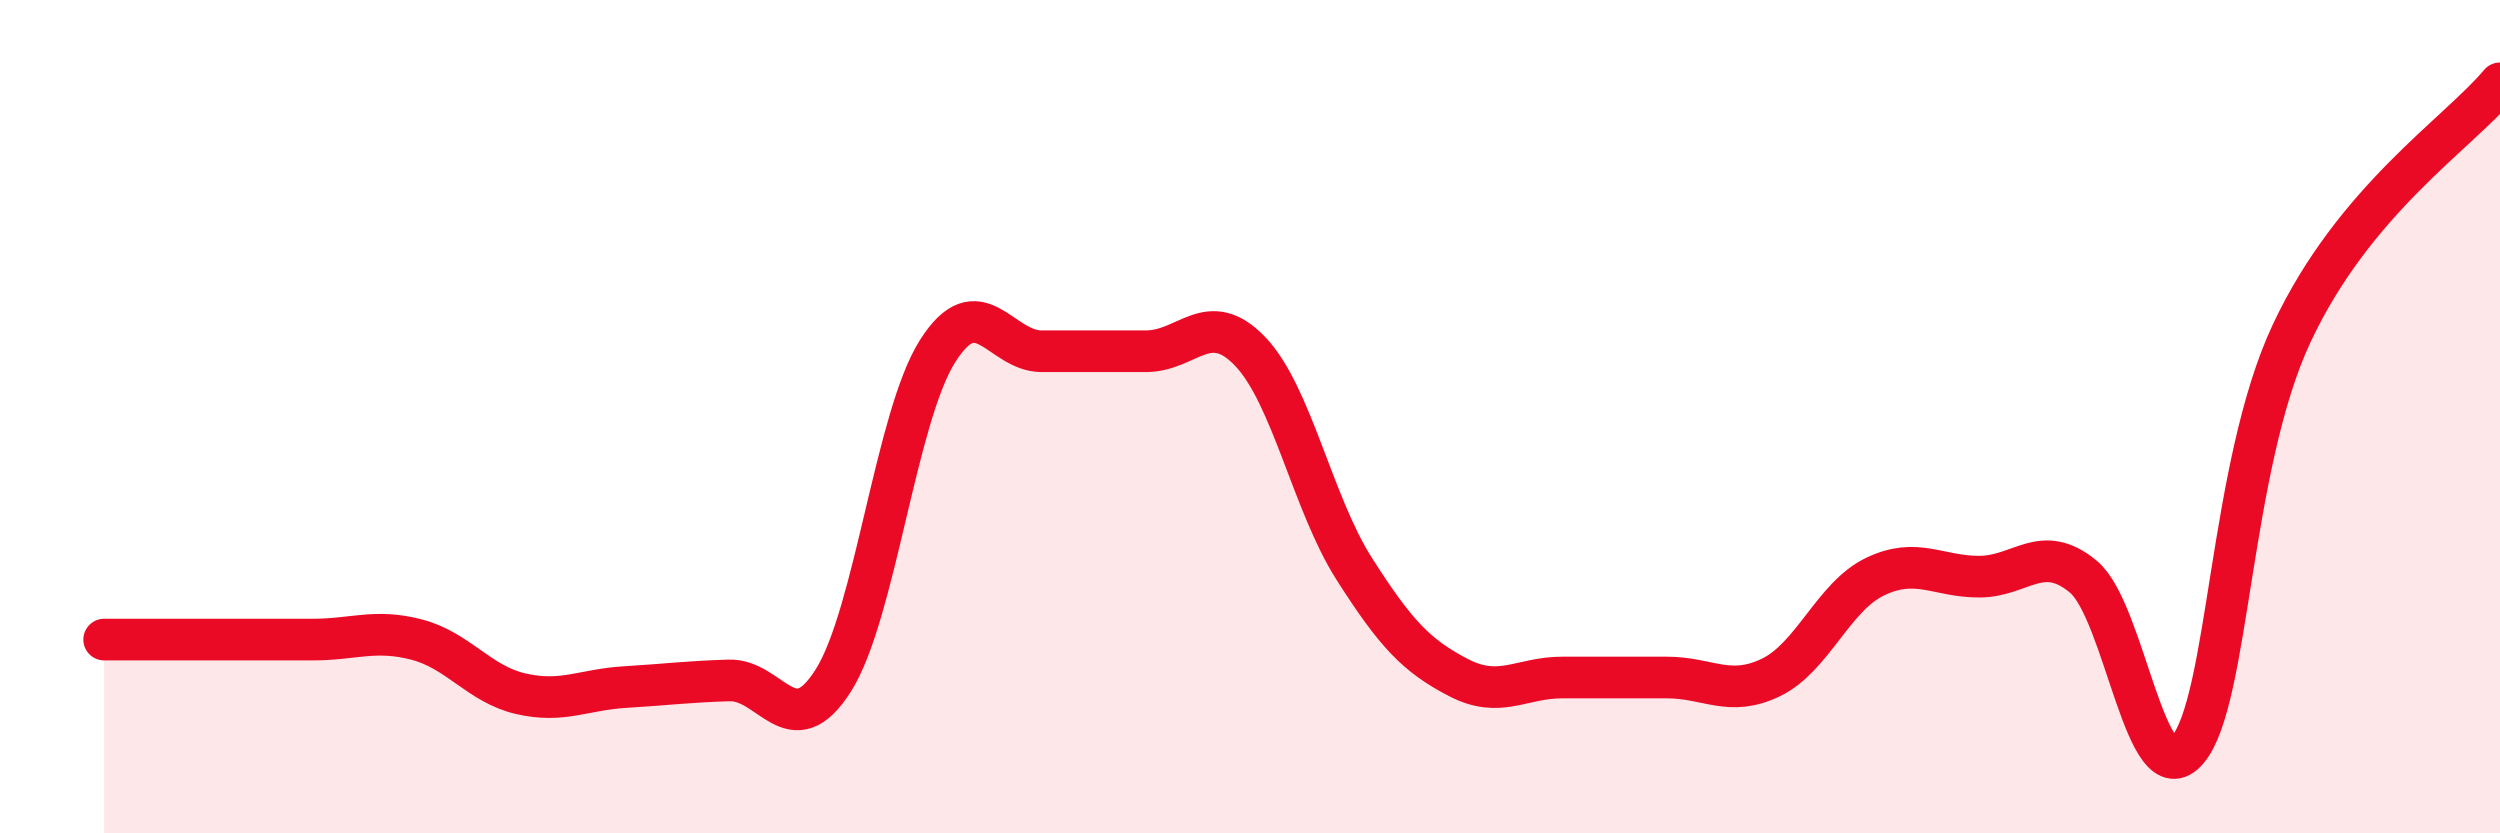
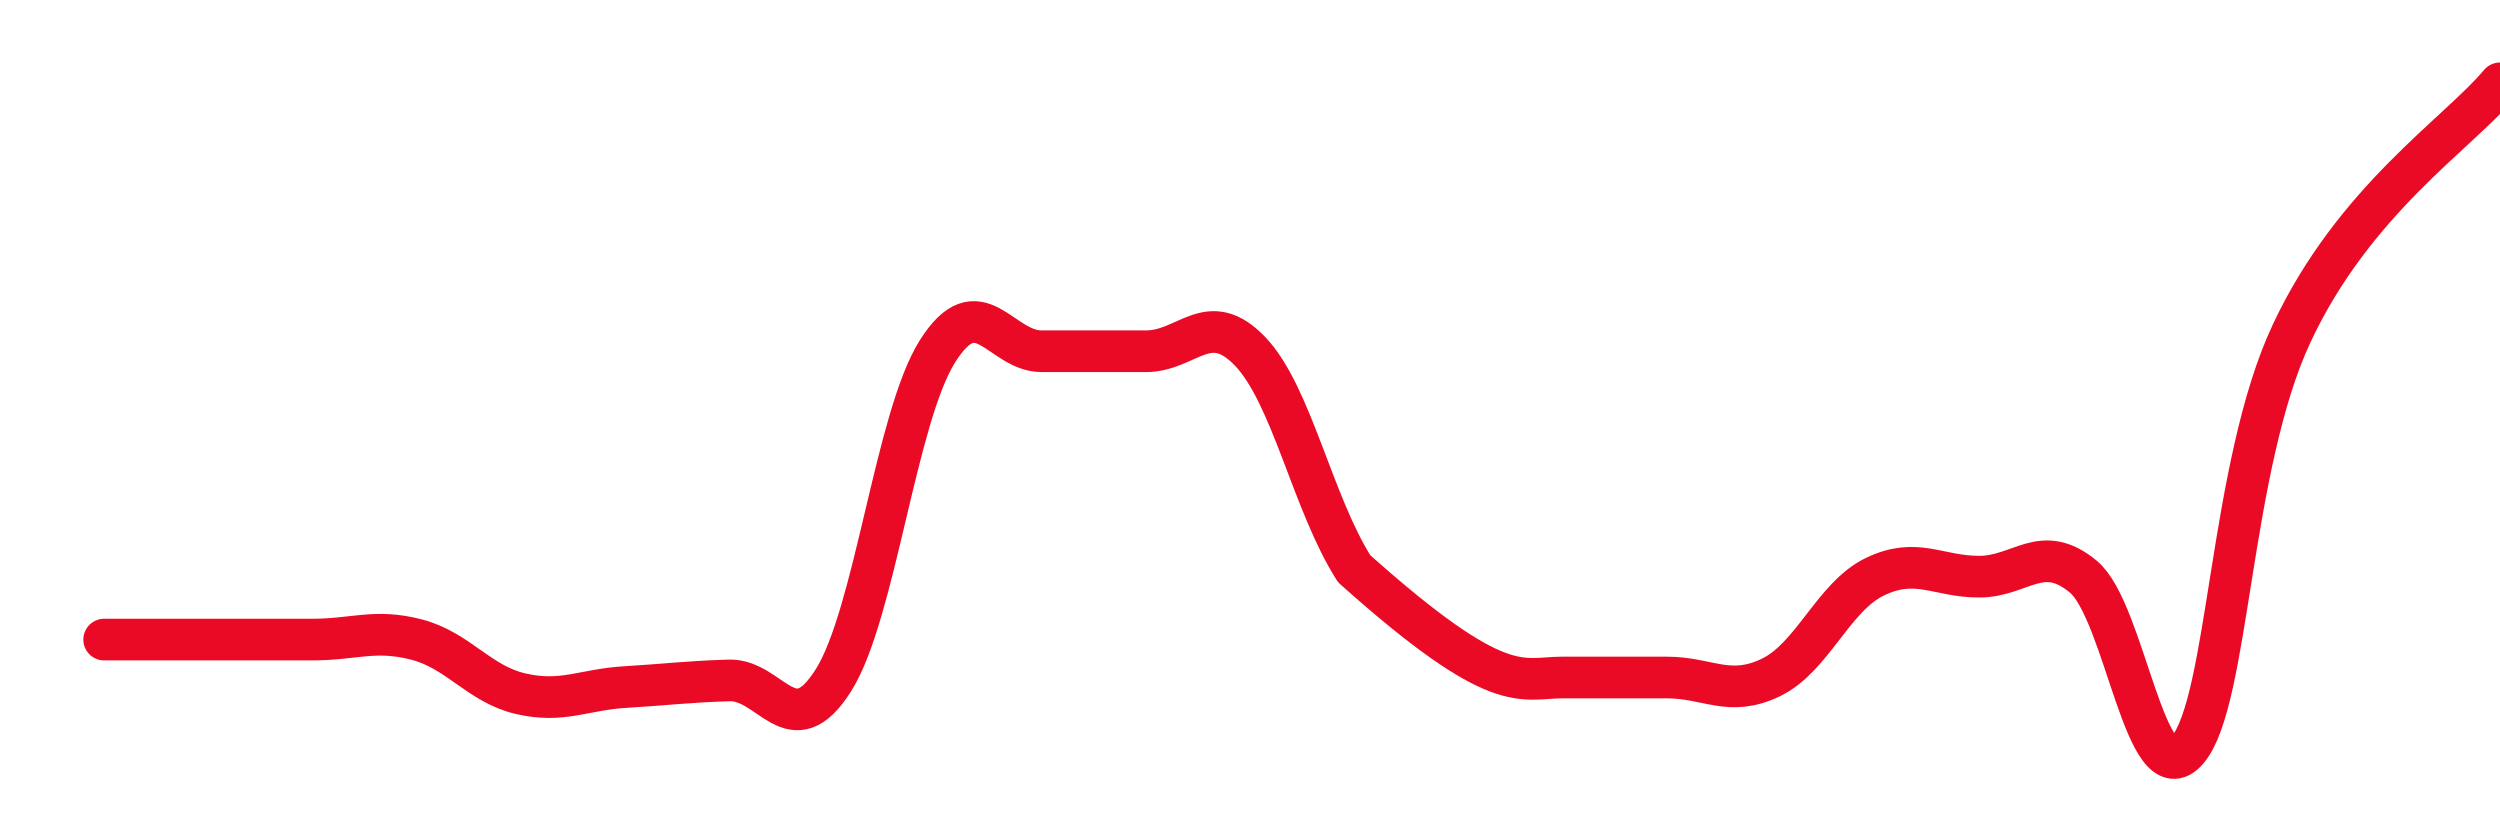
<svg xmlns="http://www.w3.org/2000/svg" width="60" height="20" viewBox="0 0 60 20">
-   <path d="M 2.5,15.35 C 3,15.35 4,15.35 5,15.35 C 6,15.35 6.5,15.35 7.5,15.35 C 8.5,15.35 9,15.09 10,15.35 C 11,15.61 11.5,16.42 12.5,16.65 C 13.5,16.88 14,16.55 15,16.49 C 16,16.43 16.5,16.36 17.5,16.33 C 18.5,16.3 19,17.91 20,16.33 C 21,14.75 21.5,10.01 22.5,8.43 C 23.5,6.85 24,8.43 25,8.43 C 26,8.43 26.5,8.43 27.5,8.43 C 28.5,8.43 29,7.39 30,8.43 C 31,9.47 31.5,12.08 32.5,13.65 C 33.5,15.22 34,15.74 35,16.26 C 36,16.78 36.5,16.26 37.5,16.26 C 38.5,16.26 39,16.26 40,16.26 C 41,16.26 41.5,16.74 42.5,16.26 C 43.5,15.78 44,14.32 45,13.84 C 46,13.36 46.5,13.84 47.5,13.84 C 48.5,13.84 49,13.01 50,13.84 C 51,14.67 51.5,19.17 52.5,18 C 53.5,16.83 53.5,11.2 55,8 C 56.5,4.8 59,3.2 60,2L60 20L2.5 20Z" fill="#EB0A25" opacity="0.1" stroke-linecap="round" stroke-linejoin="round" />
-   <path d="M 2.5,15.35 C 3,15.35 4,15.35 5,15.35 C 6,15.35 6.5,15.35 7.5,15.35 C 8.5,15.35 9,15.09 10,15.35 C 11,15.61 11.5,16.42 12.5,16.65 C 13.5,16.88 14,16.55 15,16.49 C 16,16.43 16.5,16.36 17.5,16.33 C 18.5,16.3 19,17.91 20,16.33 C 21,14.75 21.5,10.01 22.5,8.43 C 23.5,6.85 24,8.43 25,8.43 C 26,8.43 26.5,8.43 27.5,8.43 C 28.5,8.43 29,7.39 30,8.43 C 31,9.47 31.5,12.08 32.5,13.65 C 33.5,15.22 34,15.74 35,16.26 C 36,16.78 36.5,16.26 37.5,16.26 C 38.5,16.26 39,16.26 40,16.26 C 41,16.26 41.5,16.74 42.5,16.26 C 43.5,15.78 44,14.32 45,13.84 C 46,13.36 46.5,13.84 47.5,13.84 C 48.5,13.84 49,13.01 50,13.84 C 51,14.67 51.5,19.17 52.5,18 C 53.5,16.83 53.5,11.2 55,8 C 56.5,4.8 59,3.2 60,2" stroke="#EB0A25" stroke-width="1" fill="none" stroke-linecap="round" stroke-linejoin="round" />
+   <path d="M 2.5,15.35 C 3,15.35 4,15.35 5,15.35 C 6,15.35 6.5,15.35 7.5,15.35 C 8.5,15.35 9,15.09 10,15.35 C 11,15.61 11.5,16.42 12.5,16.65 C 13.5,16.88 14,16.55 15,16.49 C 16,16.43 16.5,16.36 17.5,16.33 C 18.5,16.3 19,17.91 20,16.33 C 21,14.75 21.5,10.01 22.5,8.43 C 23.5,6.85 24,8.43 25,8.43 C 26,8.43 26.5,8.43 27.5,8.43 C 28.5,8.43 29,7.39 30,8.43 C 31,9.47 31.5,12.08 32.5,13.65 C 36,16.78 36.5,16.26 37.5,16.26 C 38.5,16.26 39,16.26 40,16.26 C 41,16.26 41.5,16.74 42.5,16.26 C 43.5,15.78 44,14.32 45,13.84 C 46,13.36 46.5,13.84 47.5,13.84 C 48.5,13.84 49,13.01 50,13.84 C 51,14.67 51.5,19.17 52.5,18 C 53.5,16.83 53.5,11.2 55,8 C 56.5,4.8 59,3.2 60,2" stroke="#EB0A25" stroke-width="1" fill="none" stroke-linecap="round" stroke-linejoin="round" />
</svg>